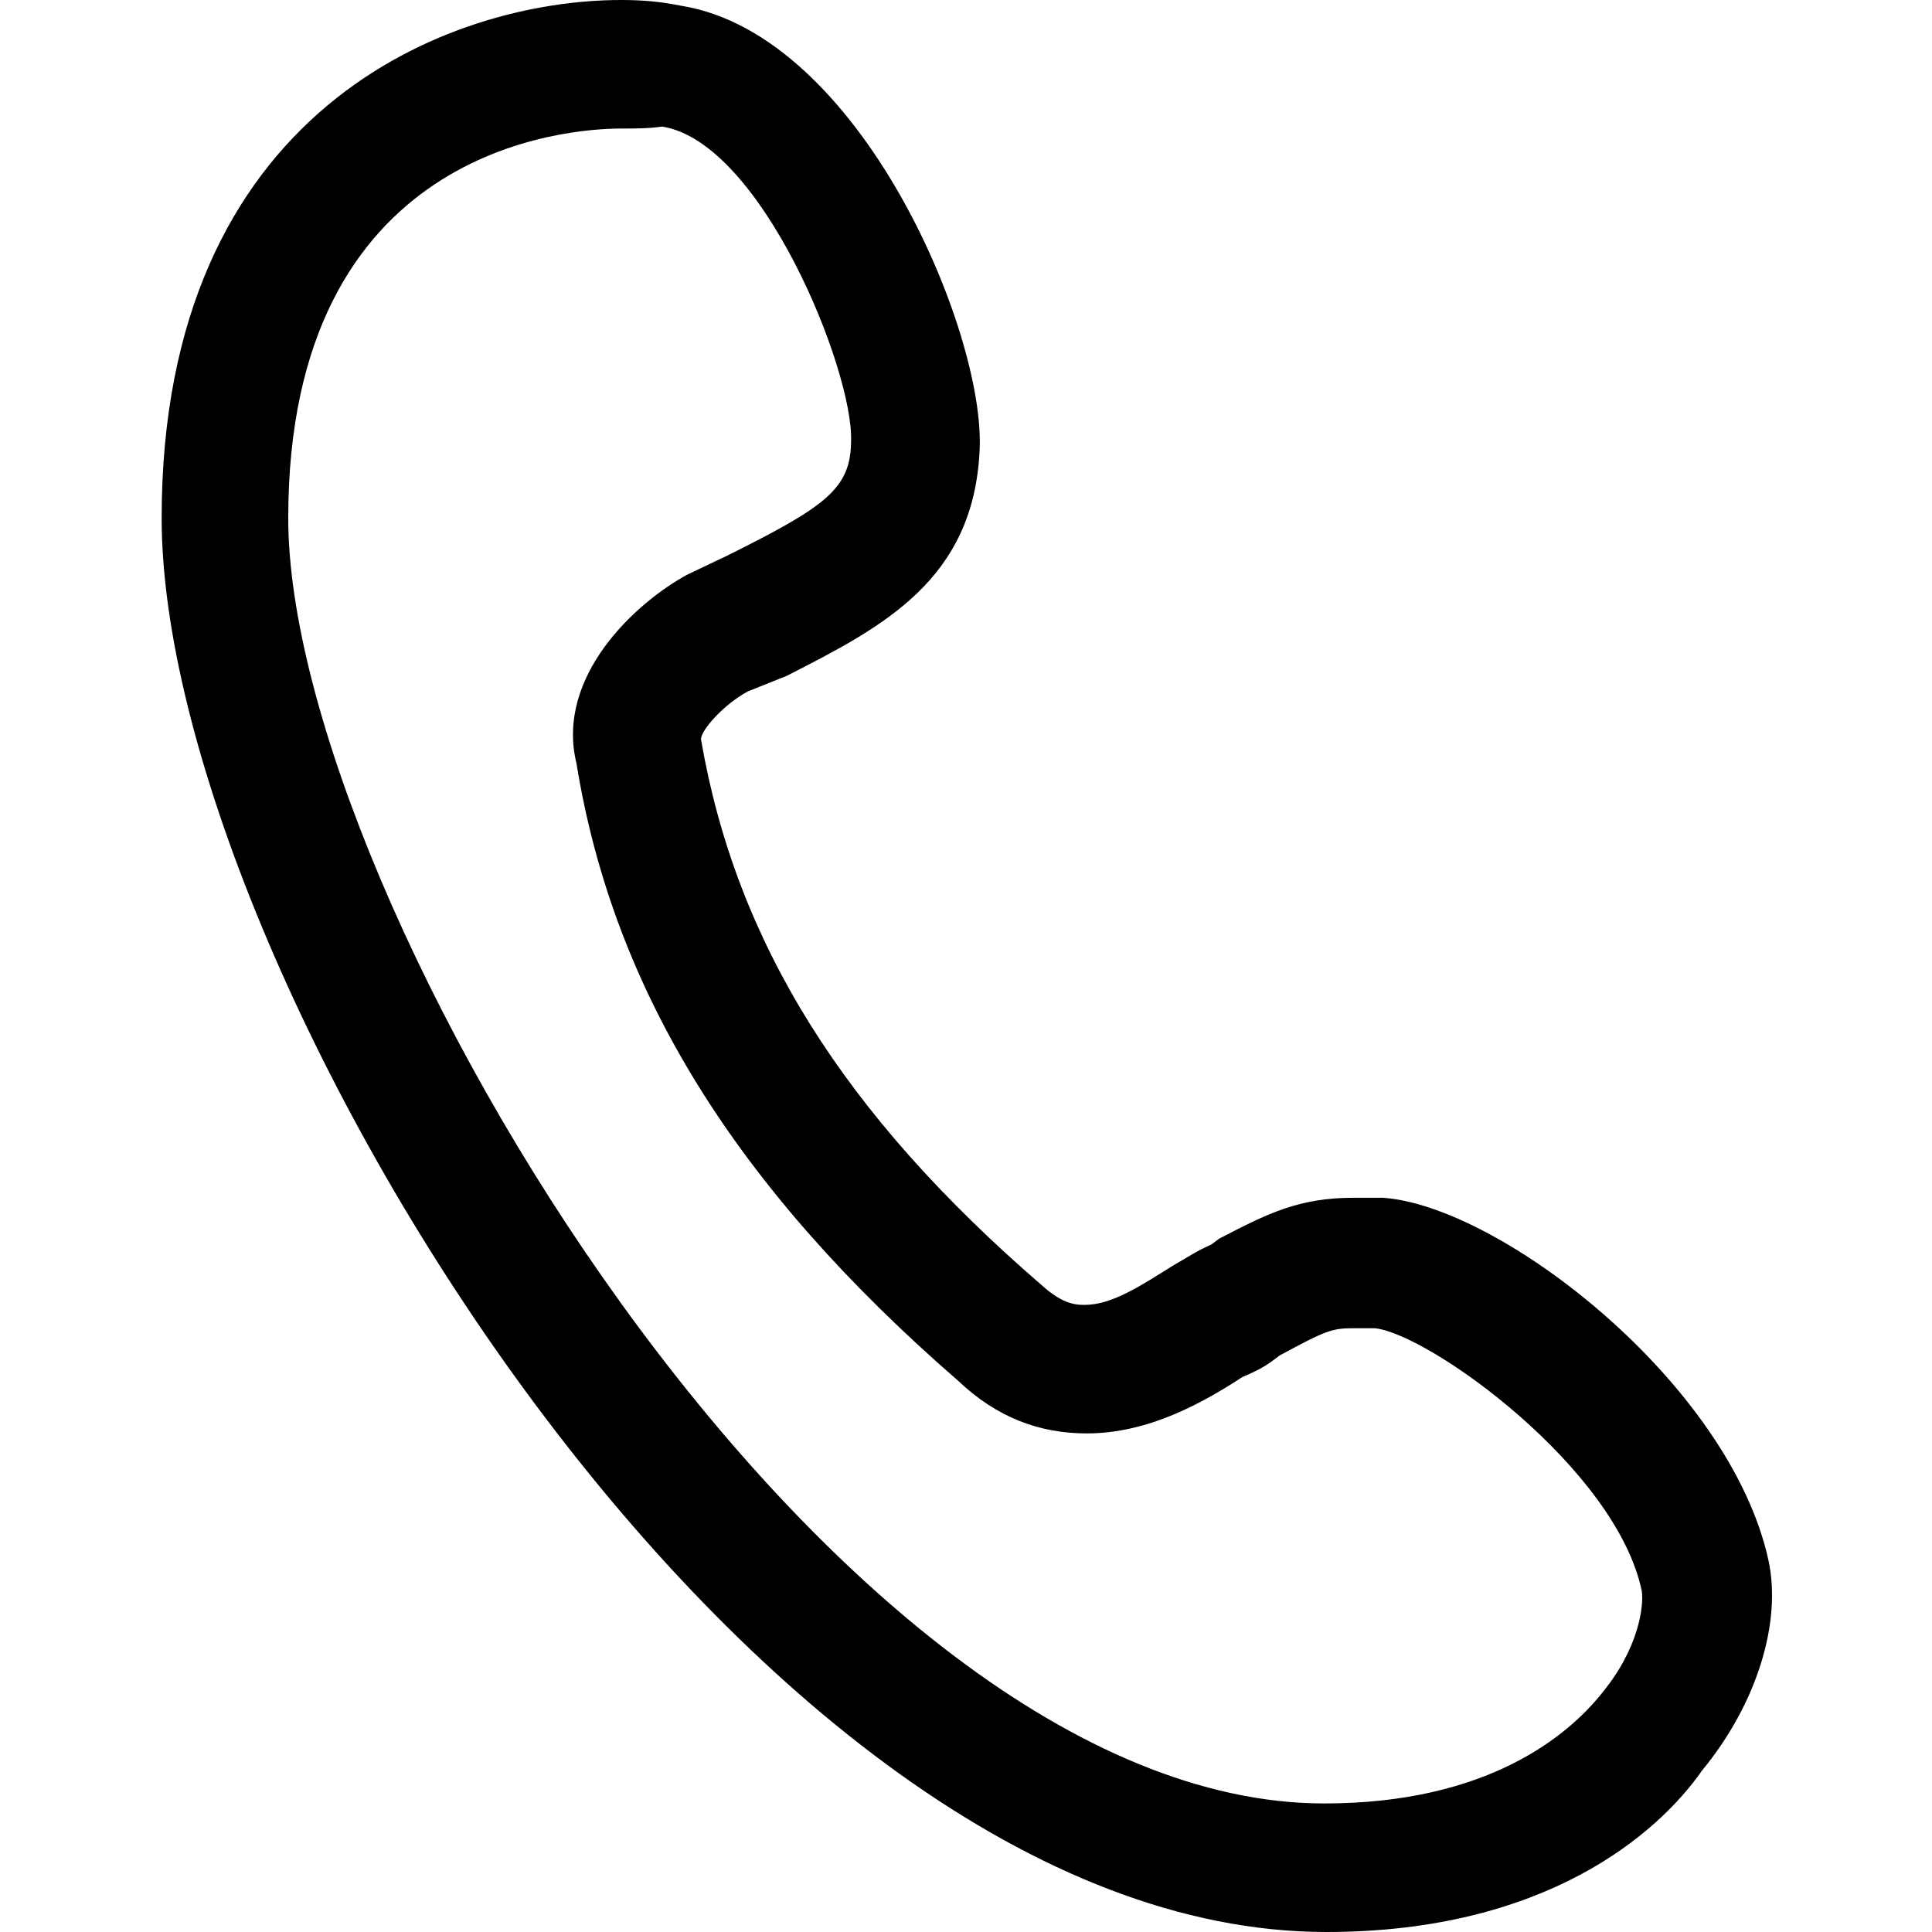
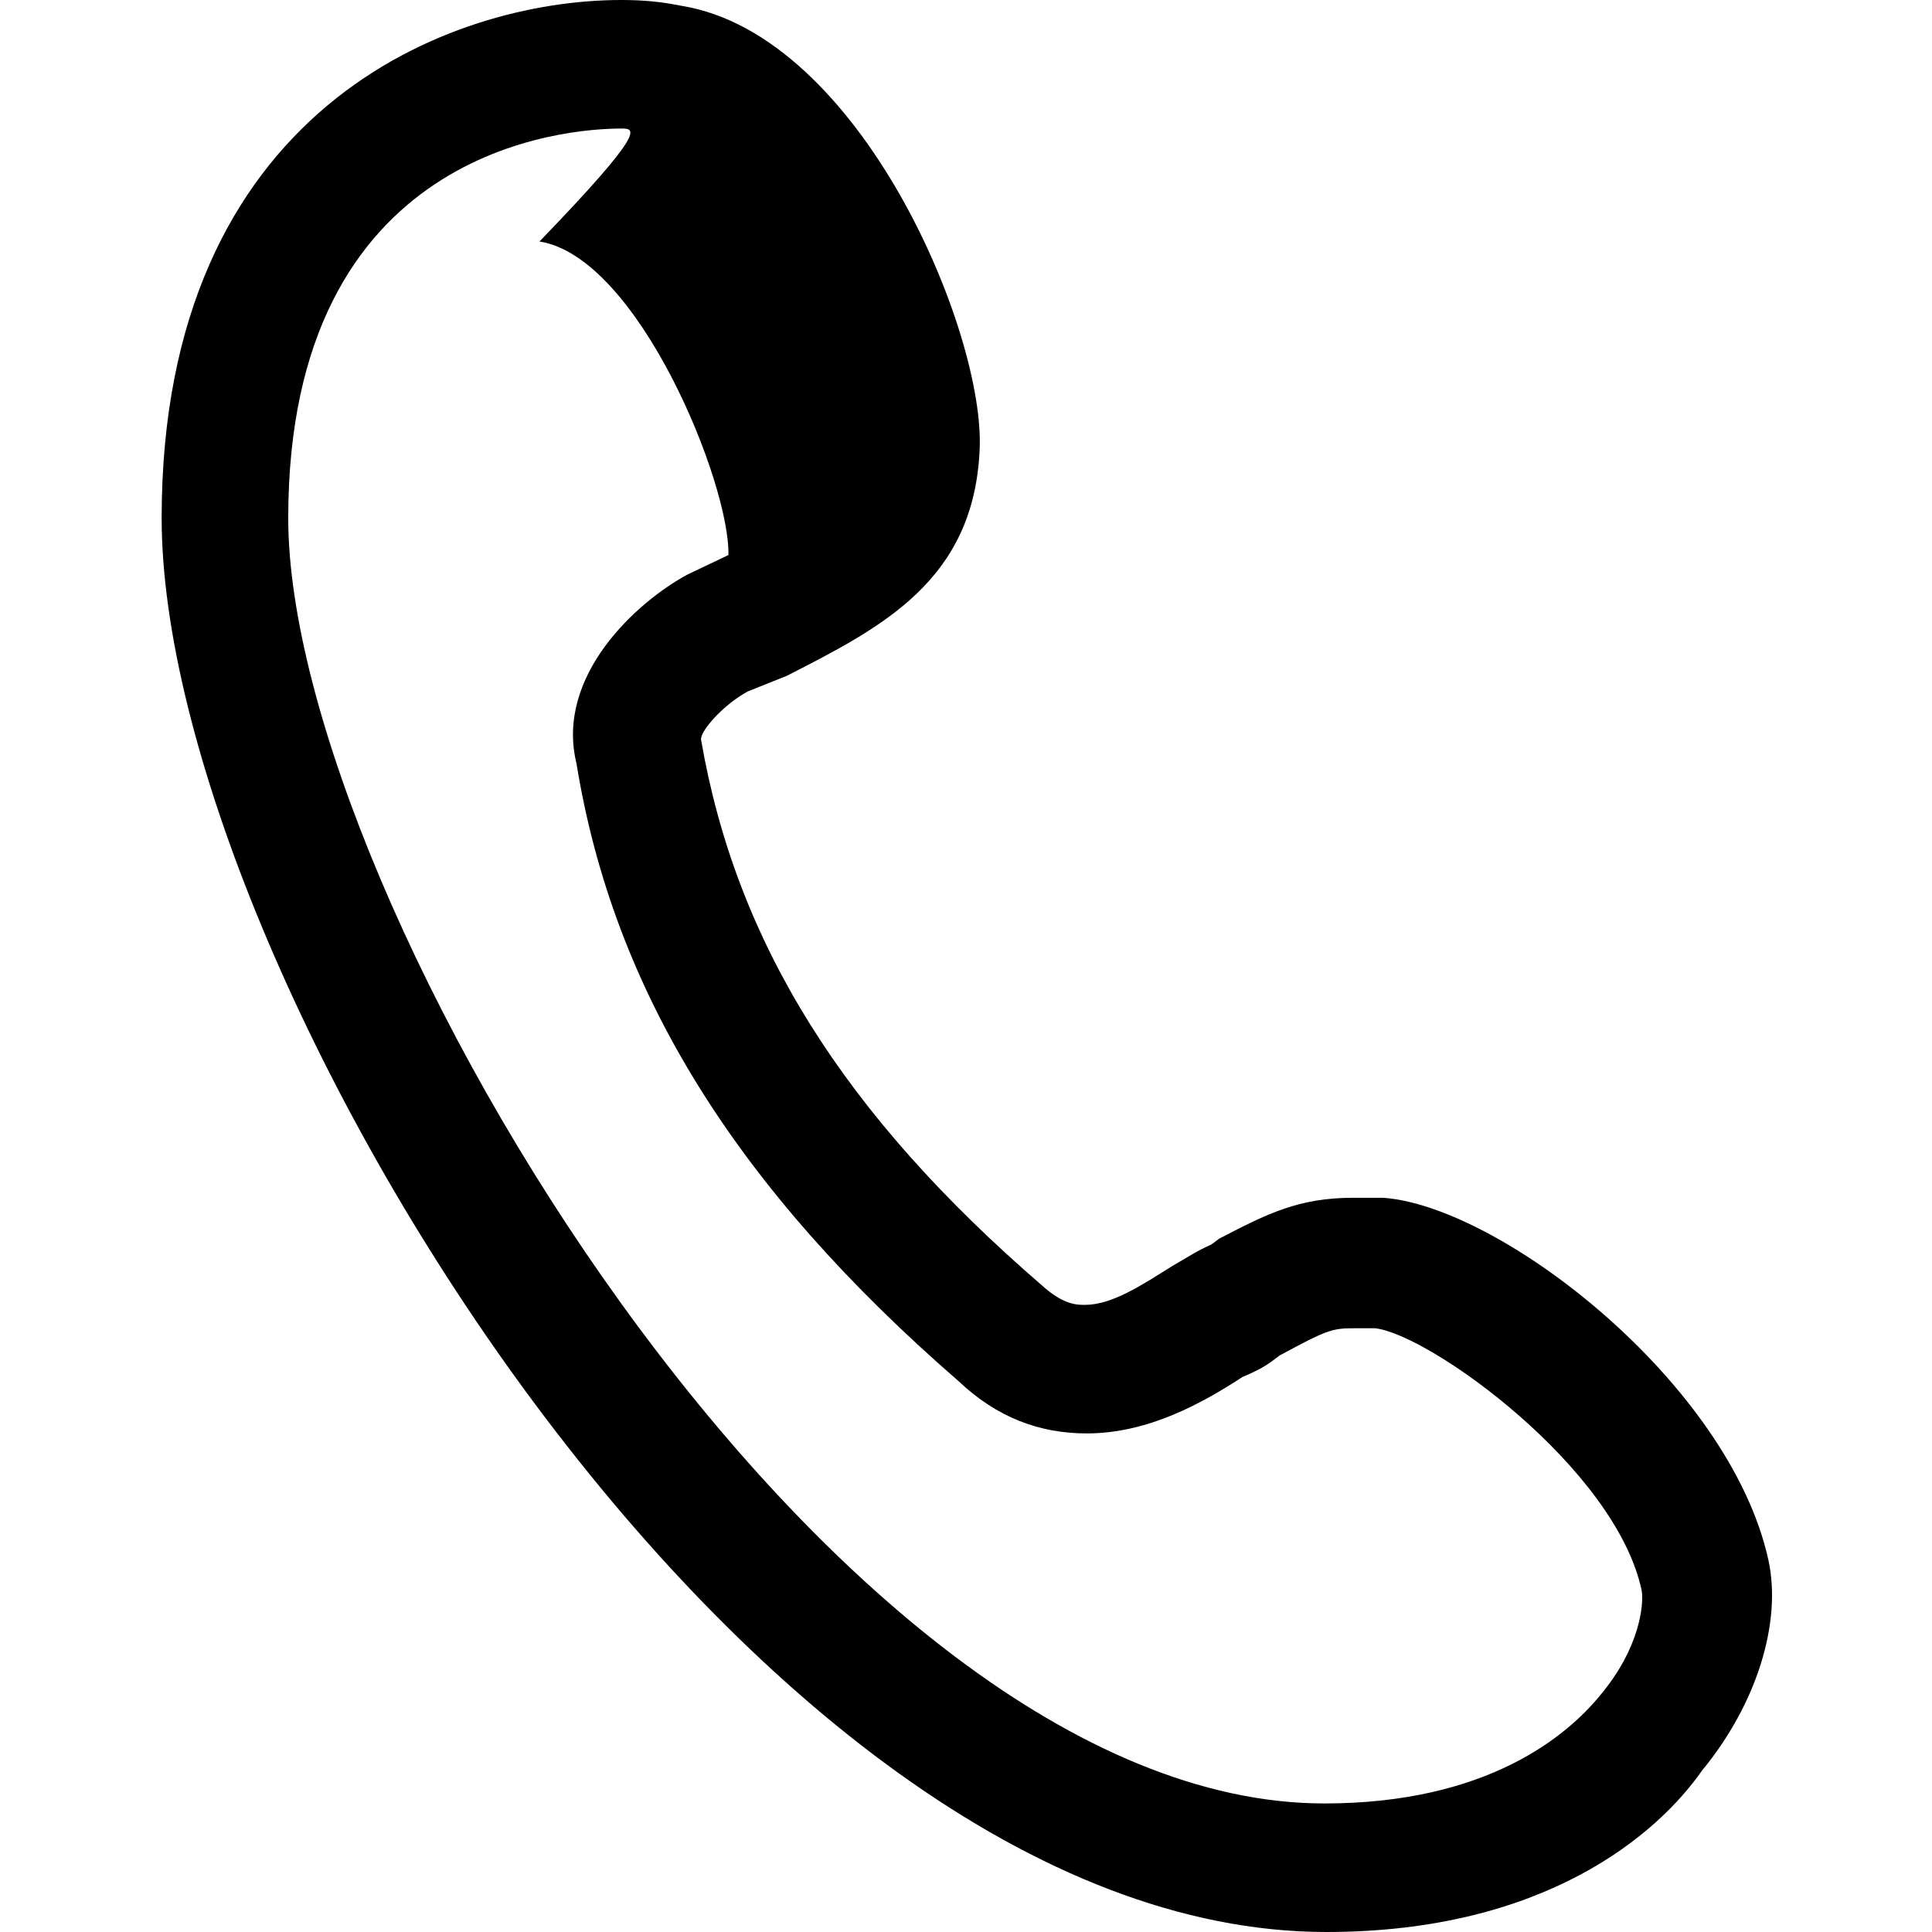
<svg xmlns="http://www.w3.org/2000/svg" version="1.1" id="Layer_1" x="0px" y="0px" viewBox="0 0 99.2 99.2" style="enable-background:new 0 0 99.2 99.2;" xml:space="preserve">
  <g>
-     <path d="M68.1,99.2c-29.8,0-59.8-49.7-59.8-72.6C8.3,5.6,23.1,0,31.9,0C33.1,0,34,0.1,35,0.3c9.2,1.5,15.6,16.8,15.3,22.8   c-0.3,6.7-5,9.1-9.9,11.6l-2,0.8c-1.3,0.7-2.5,2.1-2.4,2.5c1.8,10.4,7.3,19.2,17.5,28c1.1,1,1.8,1,2.2,1c1.4,0,2.9-1,4.5-2   c0.7-0.4,1.3-0.8,2-1.1l0.4-0.3c2.5-1.3,4.1-2.1,6.9-2.1c0.4,0,1,0,1.5,0c6,0.4,17.8,9.5,19.8,18.6c0.7,3.2-0.6,7.4-3.4,10.8   C85.1,94.2,79.3,99.2,68.1,99.2z M31.9,6.6c-2.8,0-17.1,1-17.1,20c0,19.6,27.9,66,53.2,66c8.4,0,12.5-3.5,14.2-5.6   c2-2.4,2.2-4.6,2.1-5.3C83,75.4,73.4,68.5,70.6,68.2c-0.4,0-0.7,0-1.1,0c-1.1,0-1.4,0.1-3.8,1.4l-0.4,0.3c-0.4,0.3-1,0.6-1.5,0.8   c-2,1.3-4.8,2.9-8,2.9c-2.4,0-4.6-0.8-6.6-2.7c-11.4-9.9-17.7-20-19.6-31.7c-1.1-4.5,3.1-8.3,5.7-9.7l2.1-1c5-2.5,6.3-3.4,6.3-5.9   c0.1-3.6-4.6-15.3-9.7-16.1C33.3,6.6,32.6,6.6,31.9,6.6z" />
+     <path d="M68.1,99.2c-29.8,0-59.8-49.7-59.8-72.6C8.3,5.6,23.1,0,31.9,0C33.1,0,34,0.1,35,0.3c9.2,1.5,15.6,16.8,15.3,22.8   c-0.3,6.7-5,9.1-9.9,11.6l-2,0.8c-1.3,0.7-2.5,2.1-2.4,2.5c1.8,10.4,7.3,19.2,17.5,28c1.1,1,1.8,1,2.2,1c1.4,0,2.9-1,4.5-2   c0.7-0.4,1.3-0.8,2-1.1l0.4-0.3c2.5-1.3,4.1-2.1,6.9-2.1c0.4,0,1,0,1.5,0c6,0.4,17.8,9.5,19.8,18.6c0.7,3.2-0.6,7.4-3.4,10.8   C85.1,94.2,79.3,99.2,68.1,99.2z M31.9,6.6c-2.8,0-17.1,1-17.1,20c0,19.6,27.9,66,53.2,66c8.4,0,12.5-3.5,14.2-5.6   c2-2.4,2.2-4.6,2.1-5.3C83,75.4,73.4,68.5,70.6,68.2c-0.4,0-0.7,0-1.1,0c-1.1,0-1.4,0.1-3.8,1.4l-0.4,0.3c-0.4,0.3-1,0.6-1.5,0.8   c-2,1.3-4.8,2.9-8,2.9c-2.4,0-4.6-0.8-6.6-2.7c-11.4-9.9-17.7-20-19.6-31.7c-1.1-4.5,3.1-8.3,5.7-9.7l2.1-1c0.1-3.6-4.6-15.3-9.7-16.1C33.3,6.6,32.6,6.6,31.9,6.6z" />
  </g>
</svg>